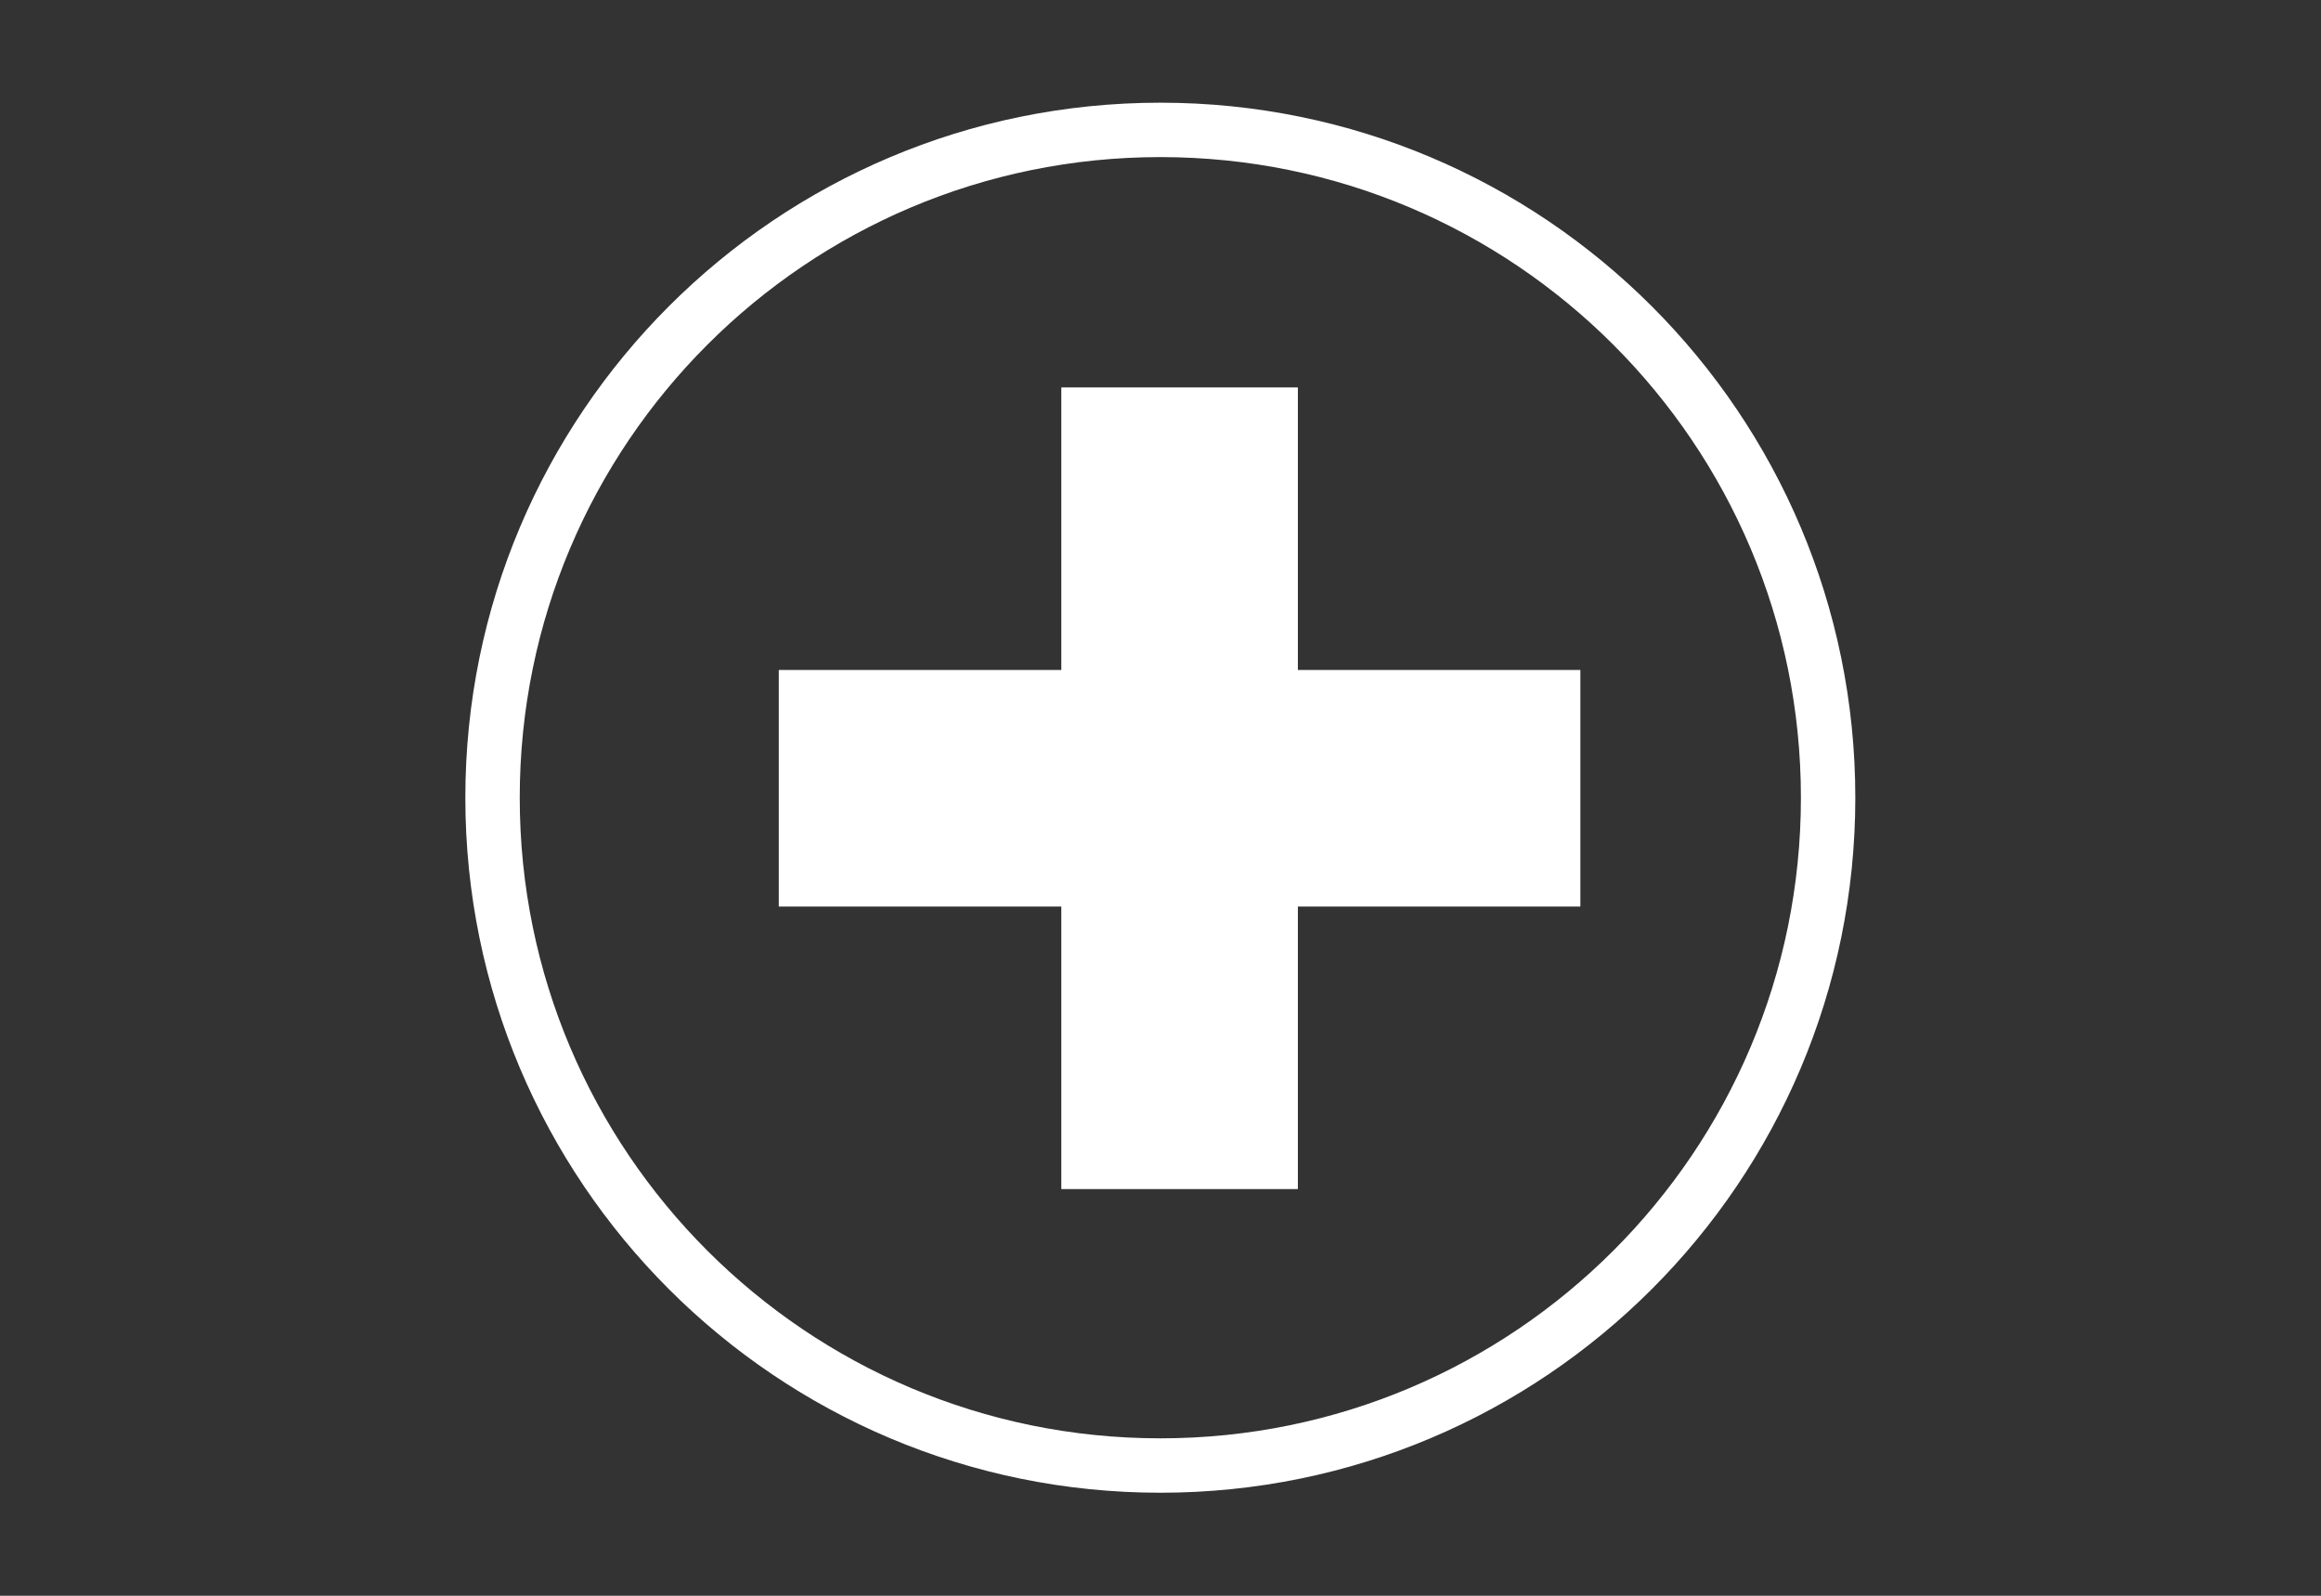
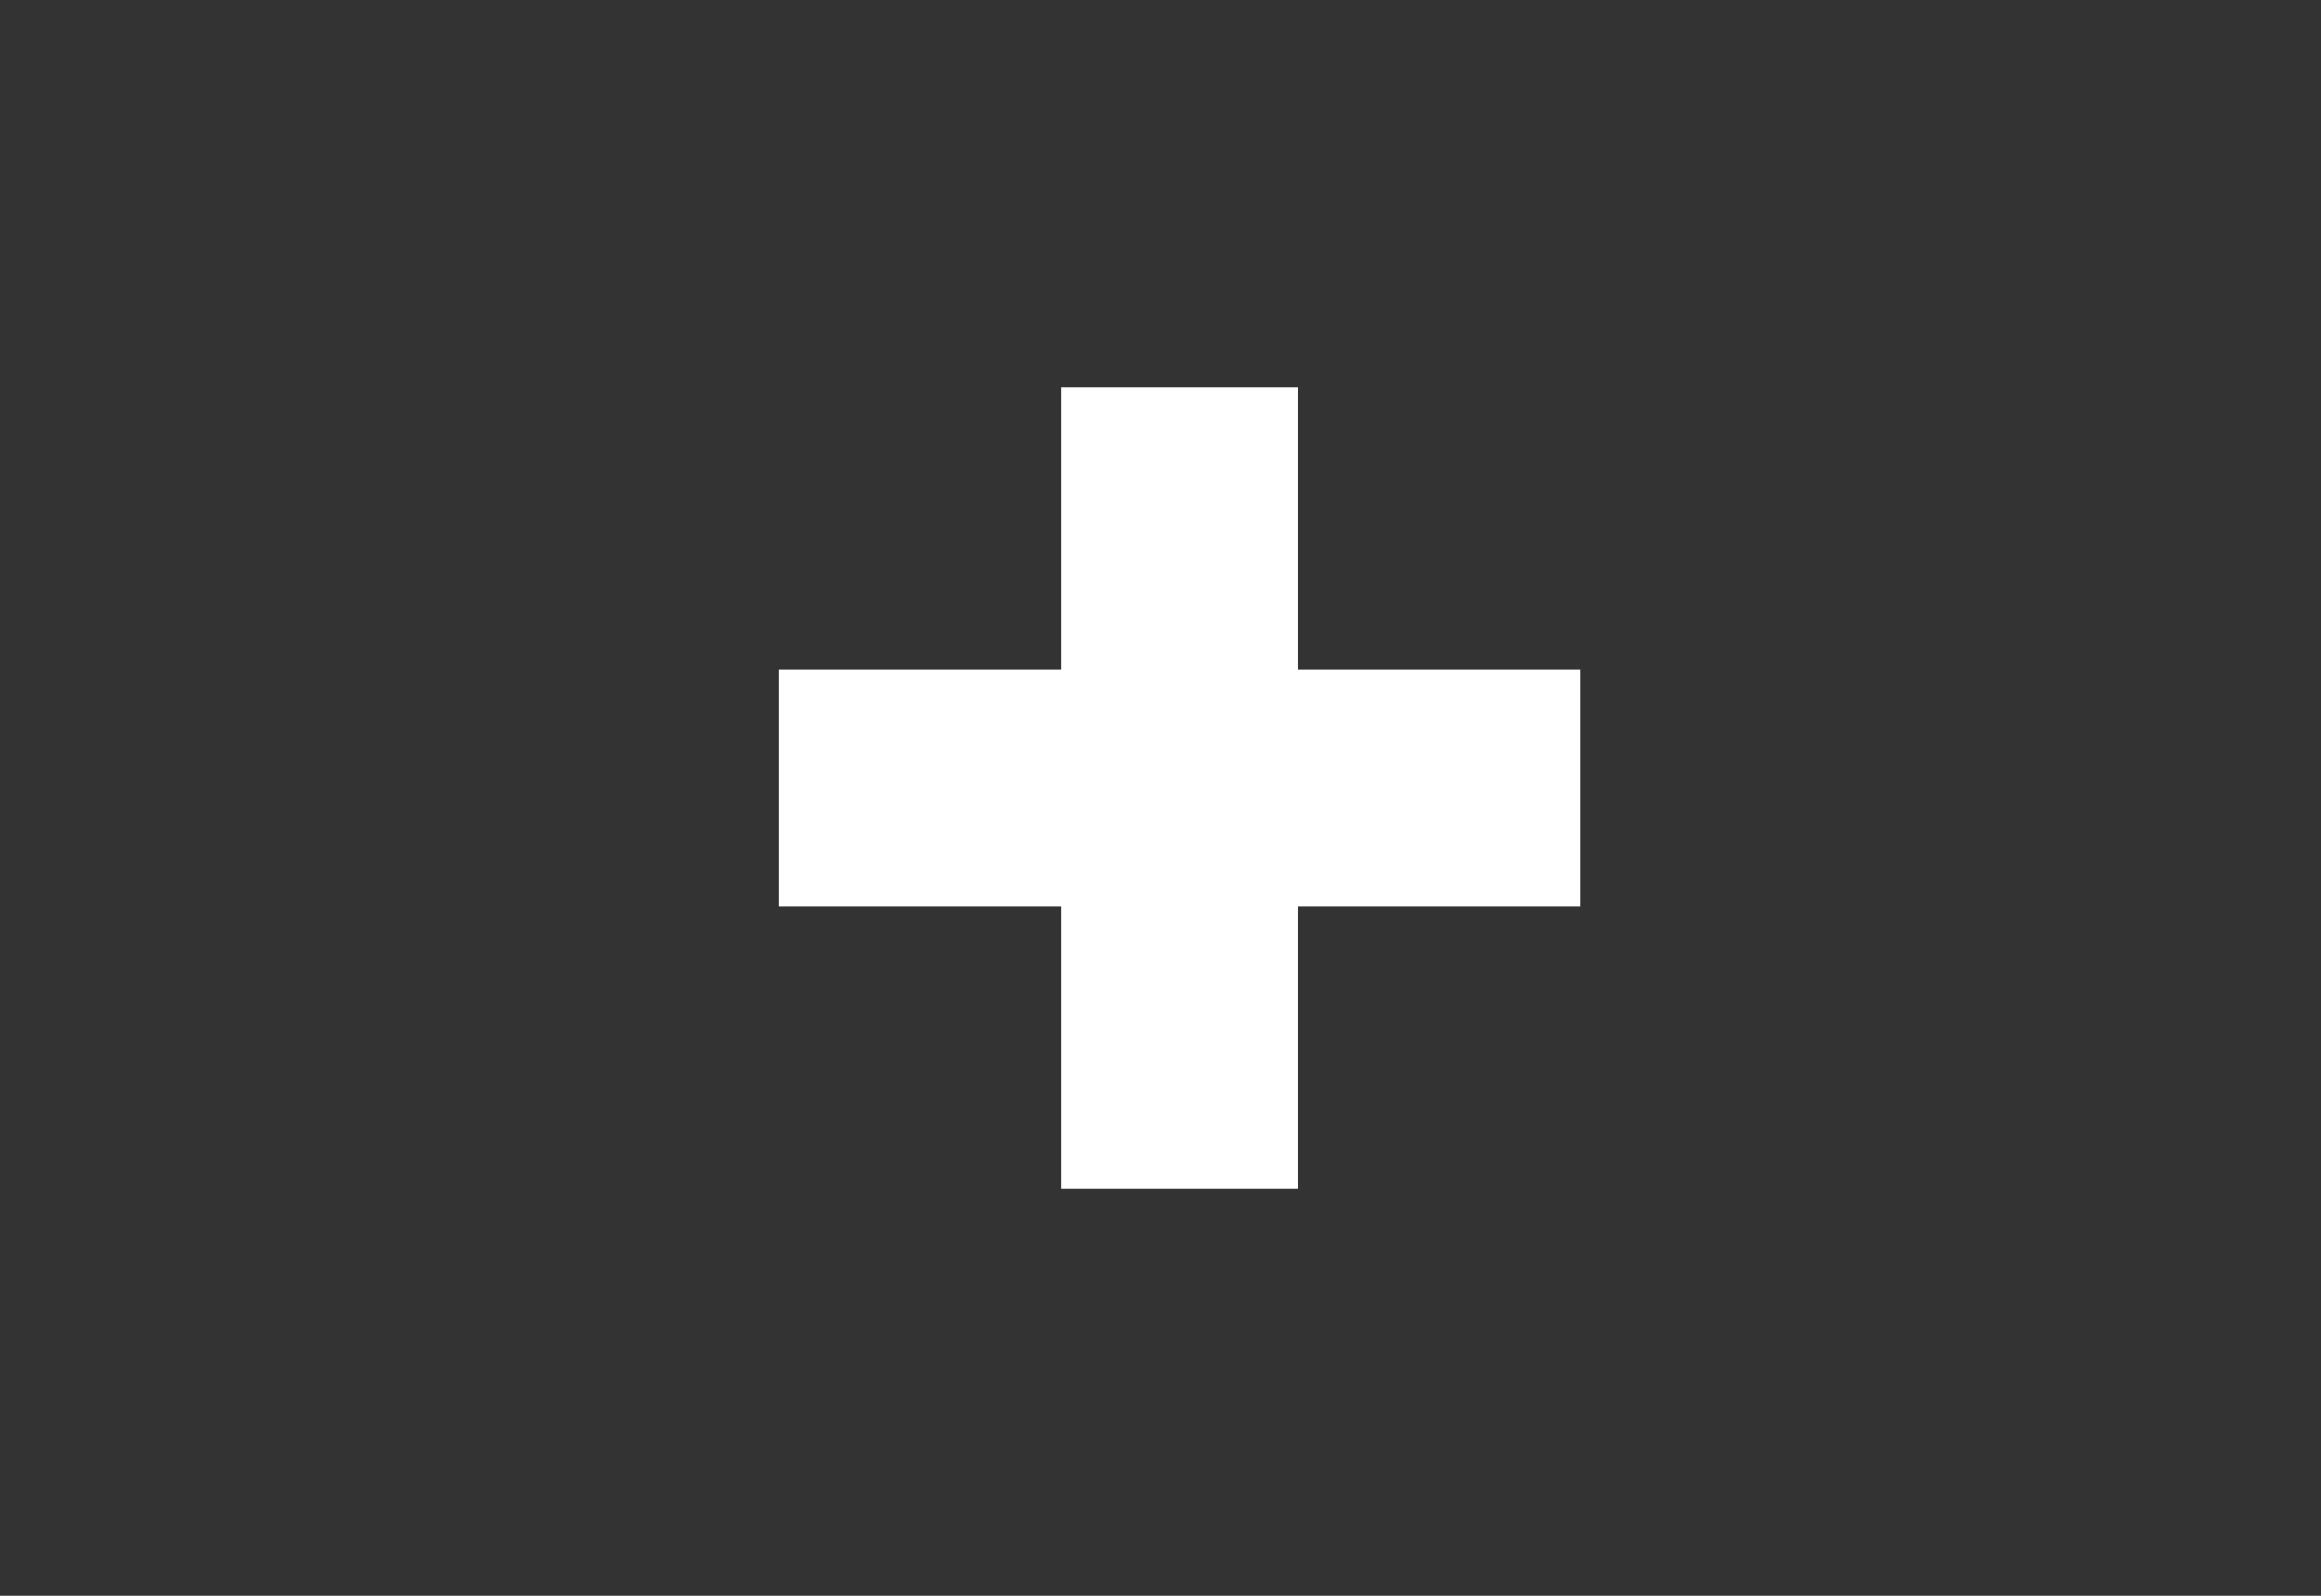
<svg xmlns="http://www.w3.org/2000/svg" width="128" height="88" viewBox="0 0 128 88" fill="none">
  <rect x="0" y="0" width="128" height="88" fill="#333333" stroke="none" />
-   <path d="M63.991 80.818C84.33 80.818 100.818 64.33 100.818 43.99C100.818 23.651 84.33 7.163 63.991 7.163C43.651 7.163 27.163 23.651 27.163 43.99C27.163 64.33 43.651 80.818 63.991 80.818Z" stroke="white" stroke-width="3" stroke-miterlimit="10" />
  <path d="M65.053 21.365V65.573" stroke="white" stroke-width="13.046" stroke-miterlimit="10" />
  <path d="M42.949 43.469H87.156" stroke="white" stroke-width="13.046" stroke-miterlimit="10" />
</svg>